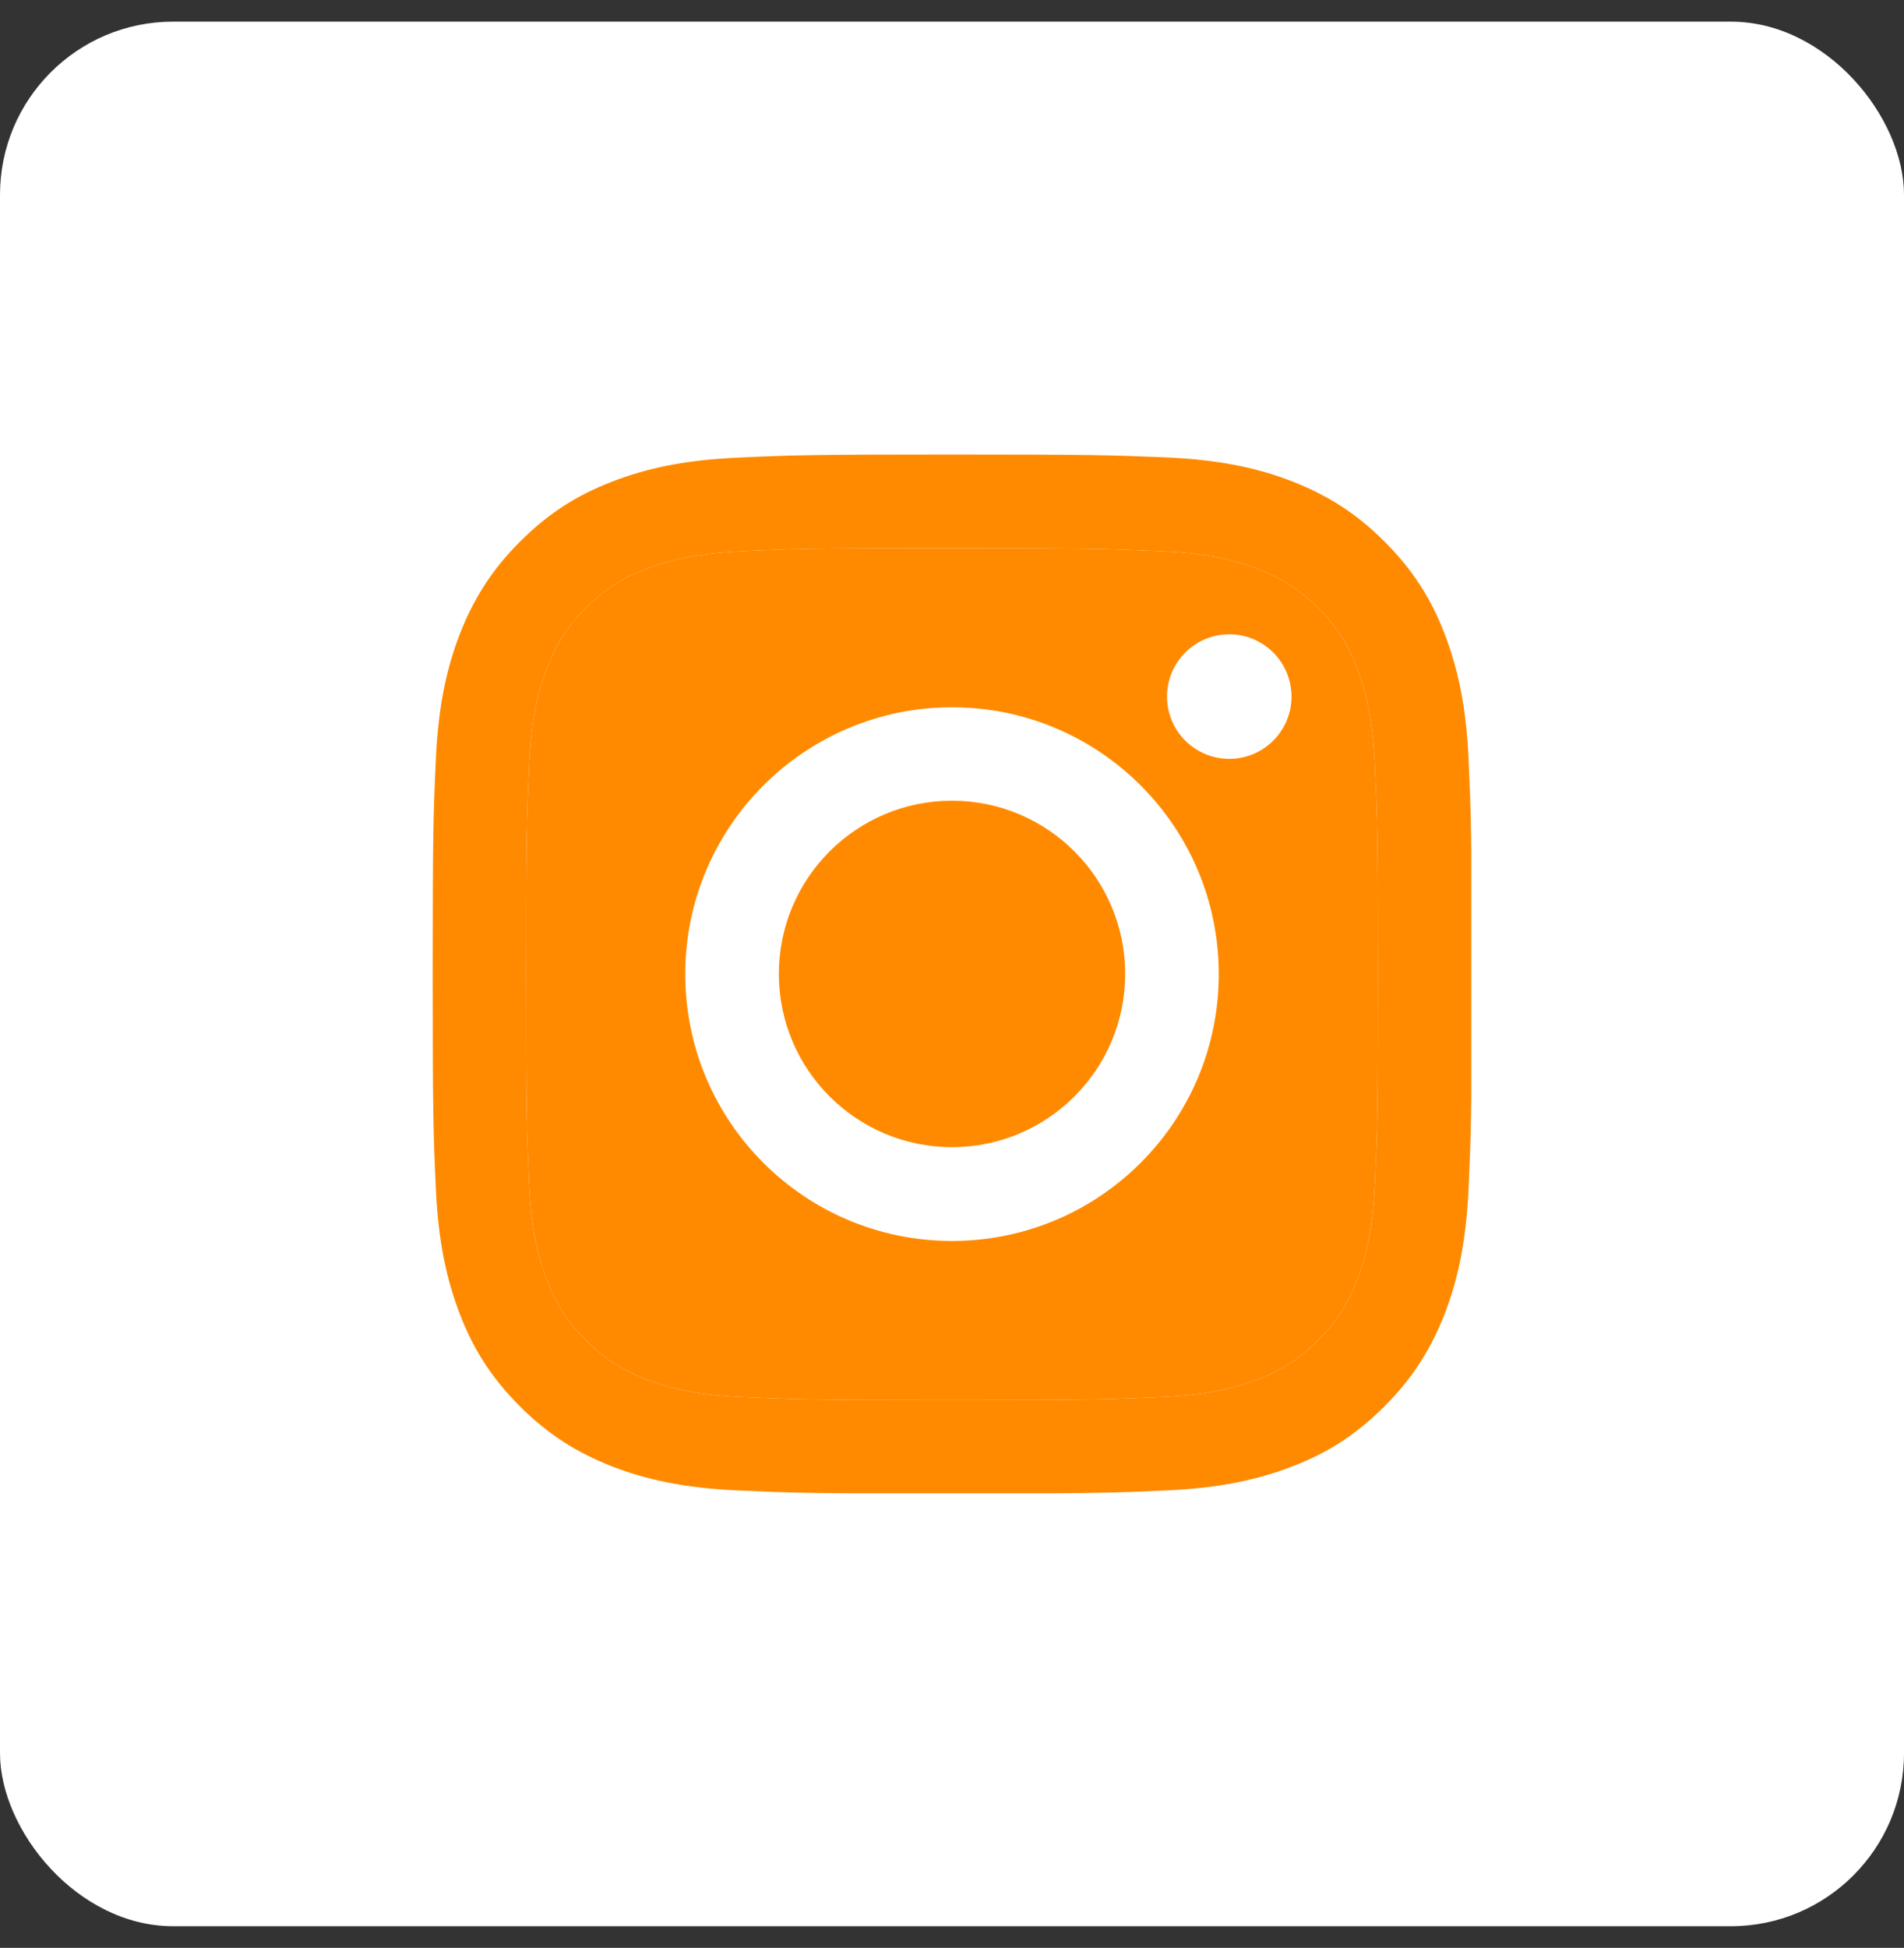
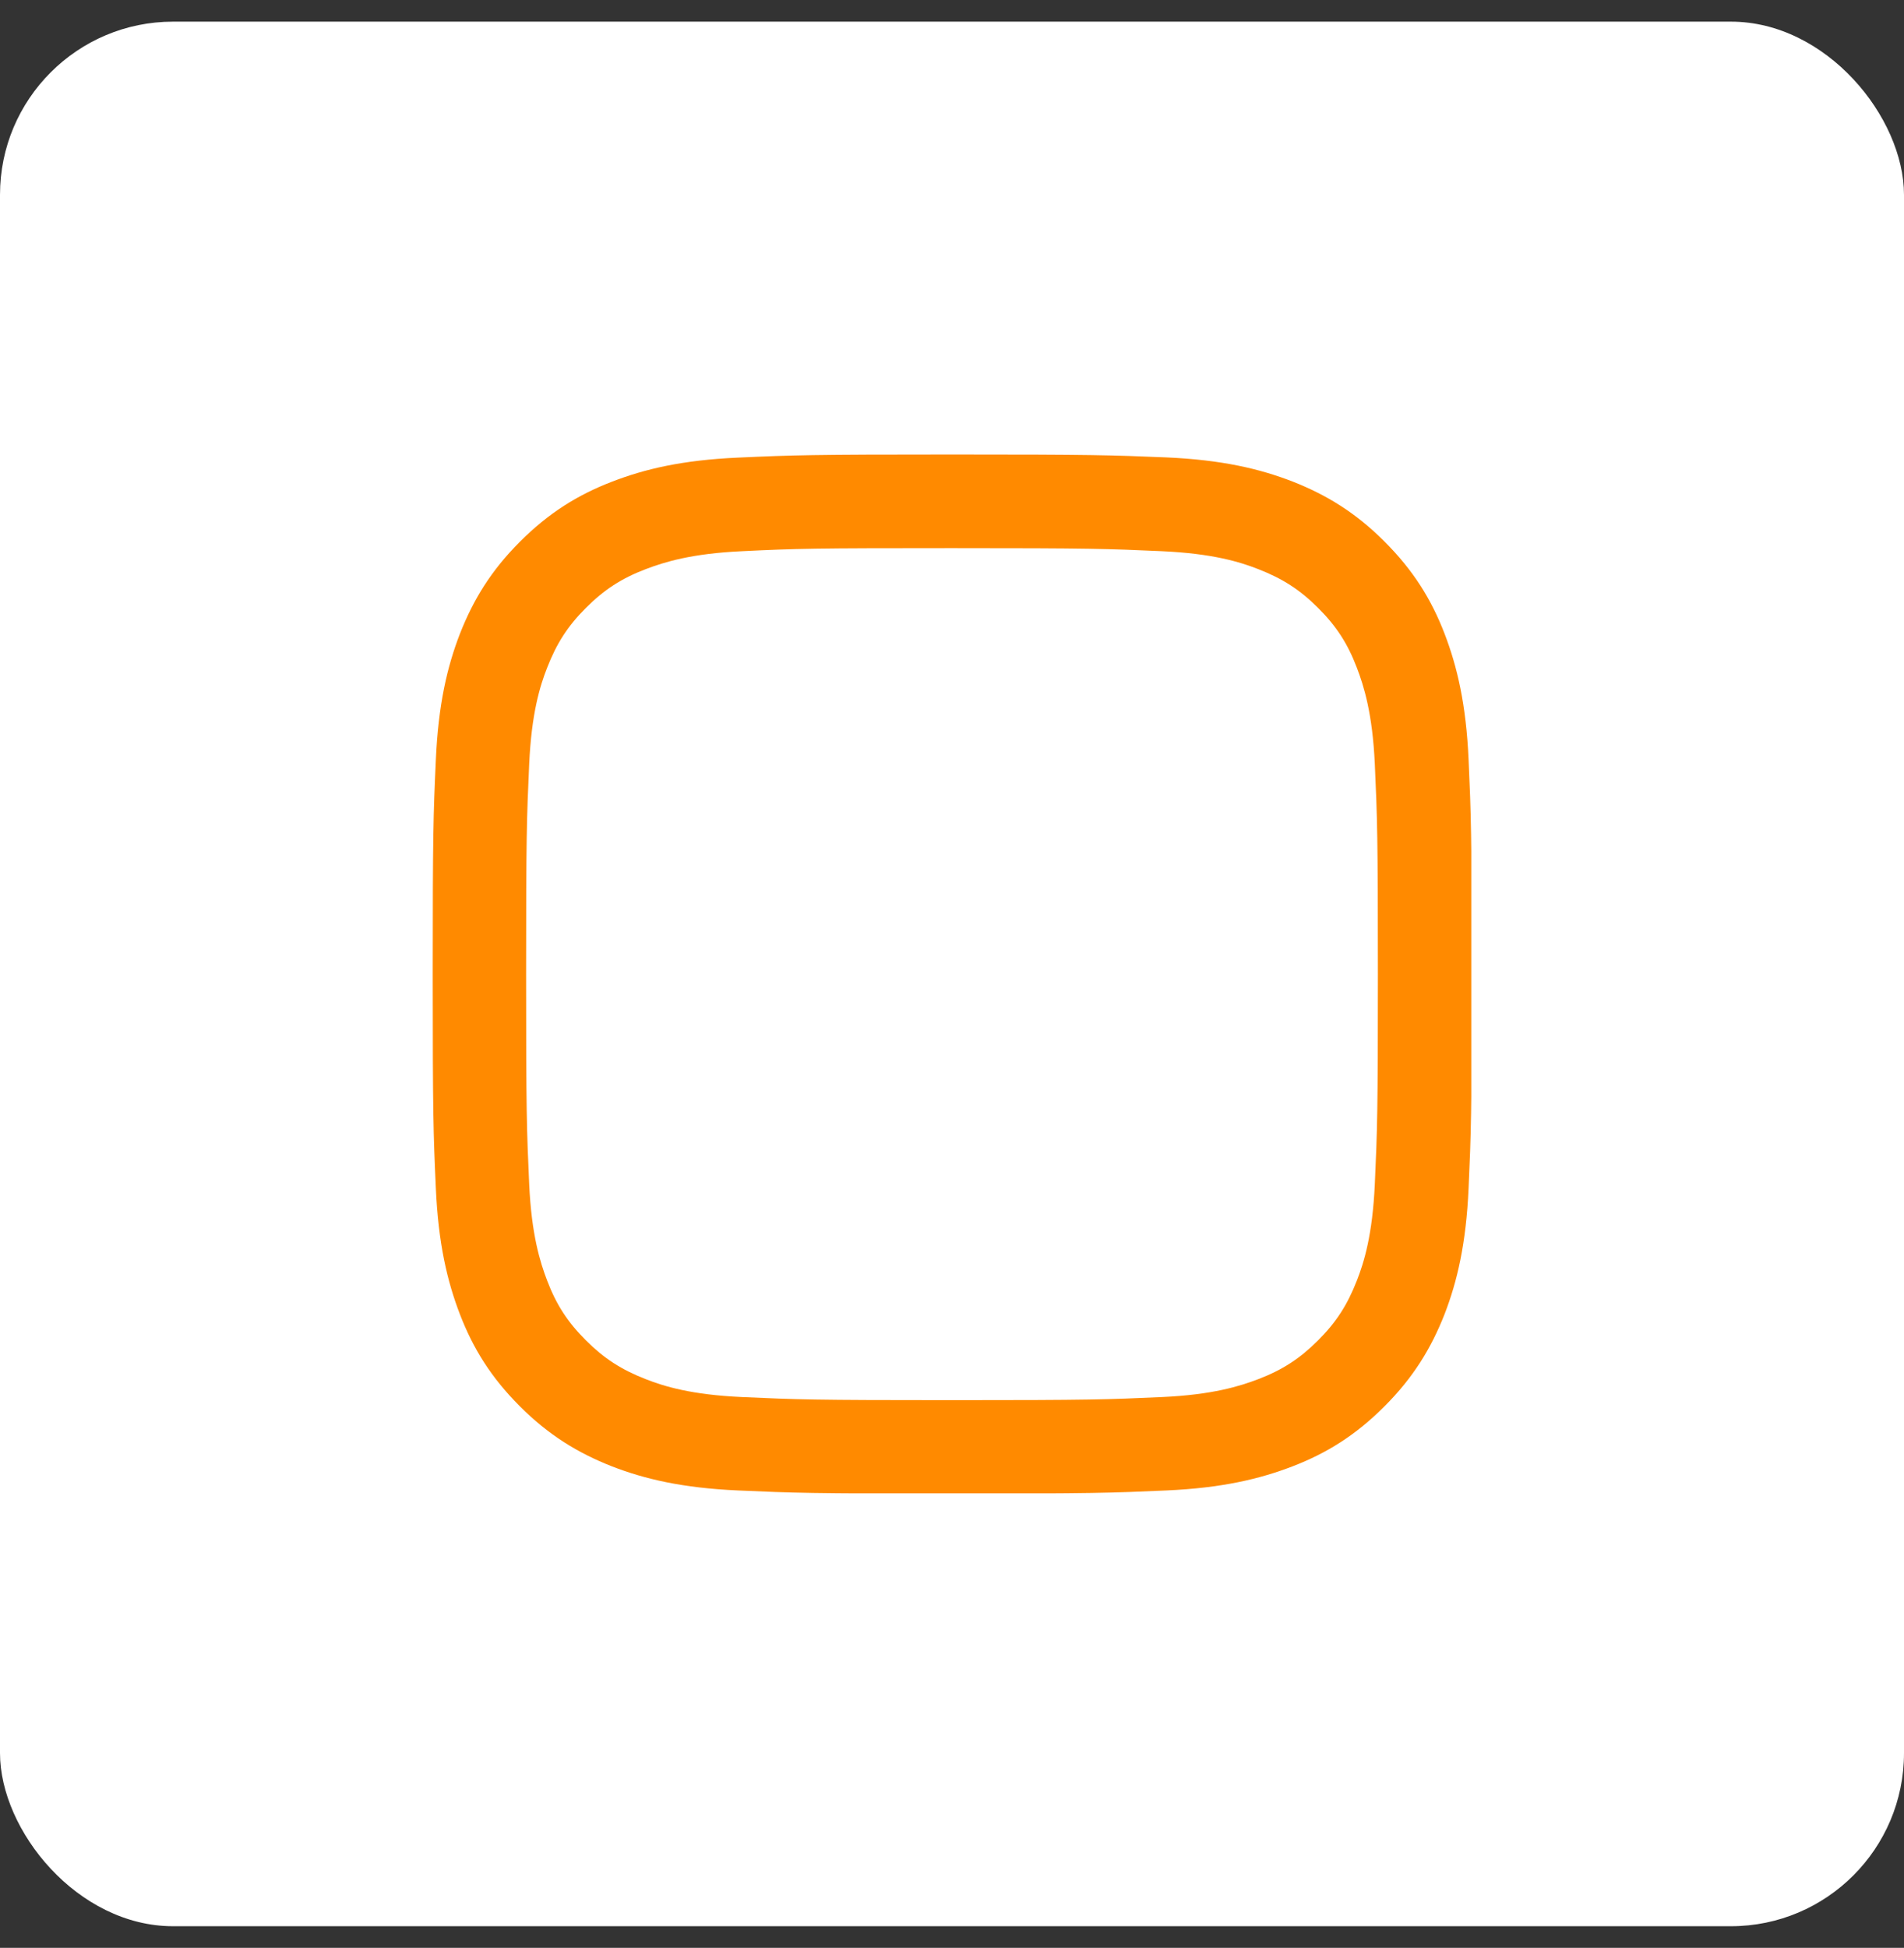
<svg xmlns="http://www.w3.org/2000/svg" width="44" height="45" viewBox="0 0 44 45" fill="none">
  <rect x="0" y="0" width="44" height="45" fill="#333333" stroke="none" />
  <rect y="0.5" width="44" height="44" rx="4" fill="white" />
  <g clip-path="url(#clip0_439_3242)">
    <path d="M22 12.663C25.206 12.663 25.582 12.677 26.85 12.734C28.021 12.787 28.655 12.982 29.079 13.149C29.641 13.368 30.041 13.625 30.46 14.044C30.88 14.463 31.142 14.864 31.356 15.426C31.518 15.85 31.718 16.483 31.771 17.655C31.828 18.922 31.842 19.299 31.842 22.505C31.842 25.711 31.828 26.087 31.771 27.354C31.718 28.526 31.523 29.16 31.356 29.584C31.137 30.146 30.88 30.546 30.46 30.965C30.041 31.384 29.641 31.646 29.079 31.861C28.655 32.023 28.021 32.223 26.85 32.275C25.582 32.333 25.206 32.347 22 32.347C18.794 32.347 18.418 32.333 17.151 32.275C15.979 32.223 15.345 32.028 14.921 31.861C14.359 31.642 13.959 31.384 13.54 30.965C13.12 30.546 12.858 30.146 12.644 29.584C12.482 29.16 12.282 28.526 12.229 27.354C12.172 26.087 12.158 25.711 12.158 22.505C12.158 19.299 12.172 18.922 12.229 17.655C12.282 16.483 12.477 15.85 12.644 15.426C12.863 14.864 13.12 14.463 13.54 14.044C13.959 13.625 14.359 13.363 14.921 13.149C15.345 12.987 15.979 12.787 17.151 12.734C18.418 12.672 18.799 12.663 22 12.663ZM22 10.5C18.742 10.5 18.332 10.514 17.05 10.572C15.774 10.629 14.902 10.834 14.14 11.129C13.349 11.434 12.682 11.848 12.015 12.515C11.348 13.182 10.938 13.854 10.629 14.64C10.334 15.402 10.129 16.274 10.072 17.555C10.014 18.832 10 19.242 10 22.5C10 25.758 10.014 26.168 10.072 27.45C10.129 28.726 10.334 29.598 10.629 30.365C10.934 31.156 11.348 31.823 12.015 32.49C12.682 33.157 13.354 33.566 14.14 33.876C14.902 34.171 15.774 34.376 17.055 34.433C18.337 34.49 18.742 34.505 22.005 34.505C25.268 34.505 25.673 34.49 26.954 34.433C28.231 34.376 29.103 34.171 29.87 33.876C30.661 33.571 31.328 33.157 31.994 32.49C32.661 31.823 33.071 31.151 33.381 30.365C33.676 29.603 33.881 28.731 33.938 27.45C33.995 26.168 34.01 25.763 34.01 22.5C34.01 19.237 33.995 18.832 33.938 17.55C33.881 16.274 33.676 15.402 33.381 14.635C33.076 13.844 32.661 13.177 31.994 12.51C31.328 11.843 30.656 11.434 29.87 11.124C29.108 10.829 28.236 10.624 26.954 10.567C25.668 10.514 25.258 10.5 22 10.5Z" fill="#FF8A00" />
-     <path d="M22 12.663C25.206 12.663 25.582 12.677 26.85 12.734C28.021 12.787 28.655 12.982 29.079 13.149C29.641 13.368 30.041 13.625 30.46 14.044C30.88 14.463 31.142 14.864 31.356 15.426C31.518 15.85 31.718 16.483 31.771 17.655C31.828 18.922 31.842 19.299 31.842 22.505C31.842 25.711 31.828 26.087 31.771 27.354C31.718 28.526 31.523 29.16 31.356 29.584C31.137 30.146 30.88 30.546 30.46 30.965C30.041 31.384 29.641 31.646 29.079 31.861C28.655 32.023 28.021 32.223 26.85 32.275C25.582 32.333 25.206 32.347 22 32.347C18.794 32.347 18.418 32.333 17.151 32.275C15.979 32.223 15.345 32.028 14.921 31.861C14.359 31.642 13.959 31.384 13.54 30.965C13.12 30.546 12.858 30.146 12.644 29.584C12.482 29.16 12.282 28.526 12.229 27.354C12.172 26.087 12.158 25.711 12.158 22.505C12.158 19.299 12.172 18.922 12.229 17.655C12.282 16.483 12.477 15.85 12.644 15.426C12.863 14.864 13.12 14.463 13.54 14.044C13.959 13.625 14.359 13.363 14.921 13.149C15.345 12.987 15.979 12.787 17.151 12.734C18.418 12.672 18.799 12.663 22 12.663Z" fill="#FF8A00" />
    <path d="M22 16.34C18.599 16.34 15.836 19.099 15.836 22.505C15.836 25.911 18.594 28.669 22 28.669C25.406 28.669 28.165 25.911 28.165 22.505C28.165 19.099 25.406 16.34 22 16.34ZM22 26.502C19.79 26.502 17.999 24.71 17.999 22.5C17.999 20.29 19.79 18.498 22 18.498C24.211 18.498 26.002 20.29 26.002 22.5C26.002 24.71 24.211 26.502 22 26.502Z" fill="white" />
-     <path d="M28.407 17.531C29.202 17.531 29.846 16.887 29.846 16.093C29.846 15.298 29.202 14.654 28.407 14.654C27.613 14.654 26.969 15.298 26.969 16.093C26.969 16.887 27.613 17.531 28.407 17.531Z" fill="white" />
+     <path d="M28.407 17.531C29.202 17.531 29.846 16.887 29.846 16.093C29.846 15.298 29.202 14.654 28.407 14.654C27.613 14.654 26.969 15.298 26.969 16.093Z" fill="white" />
  </g>
  <defs>
    <clipPath id="clip0_439_3242">
      <rect width="24" height="24" fill="white" transform="translate(10 10.5)" />
    </clipPath>
  </defs>
</svg>